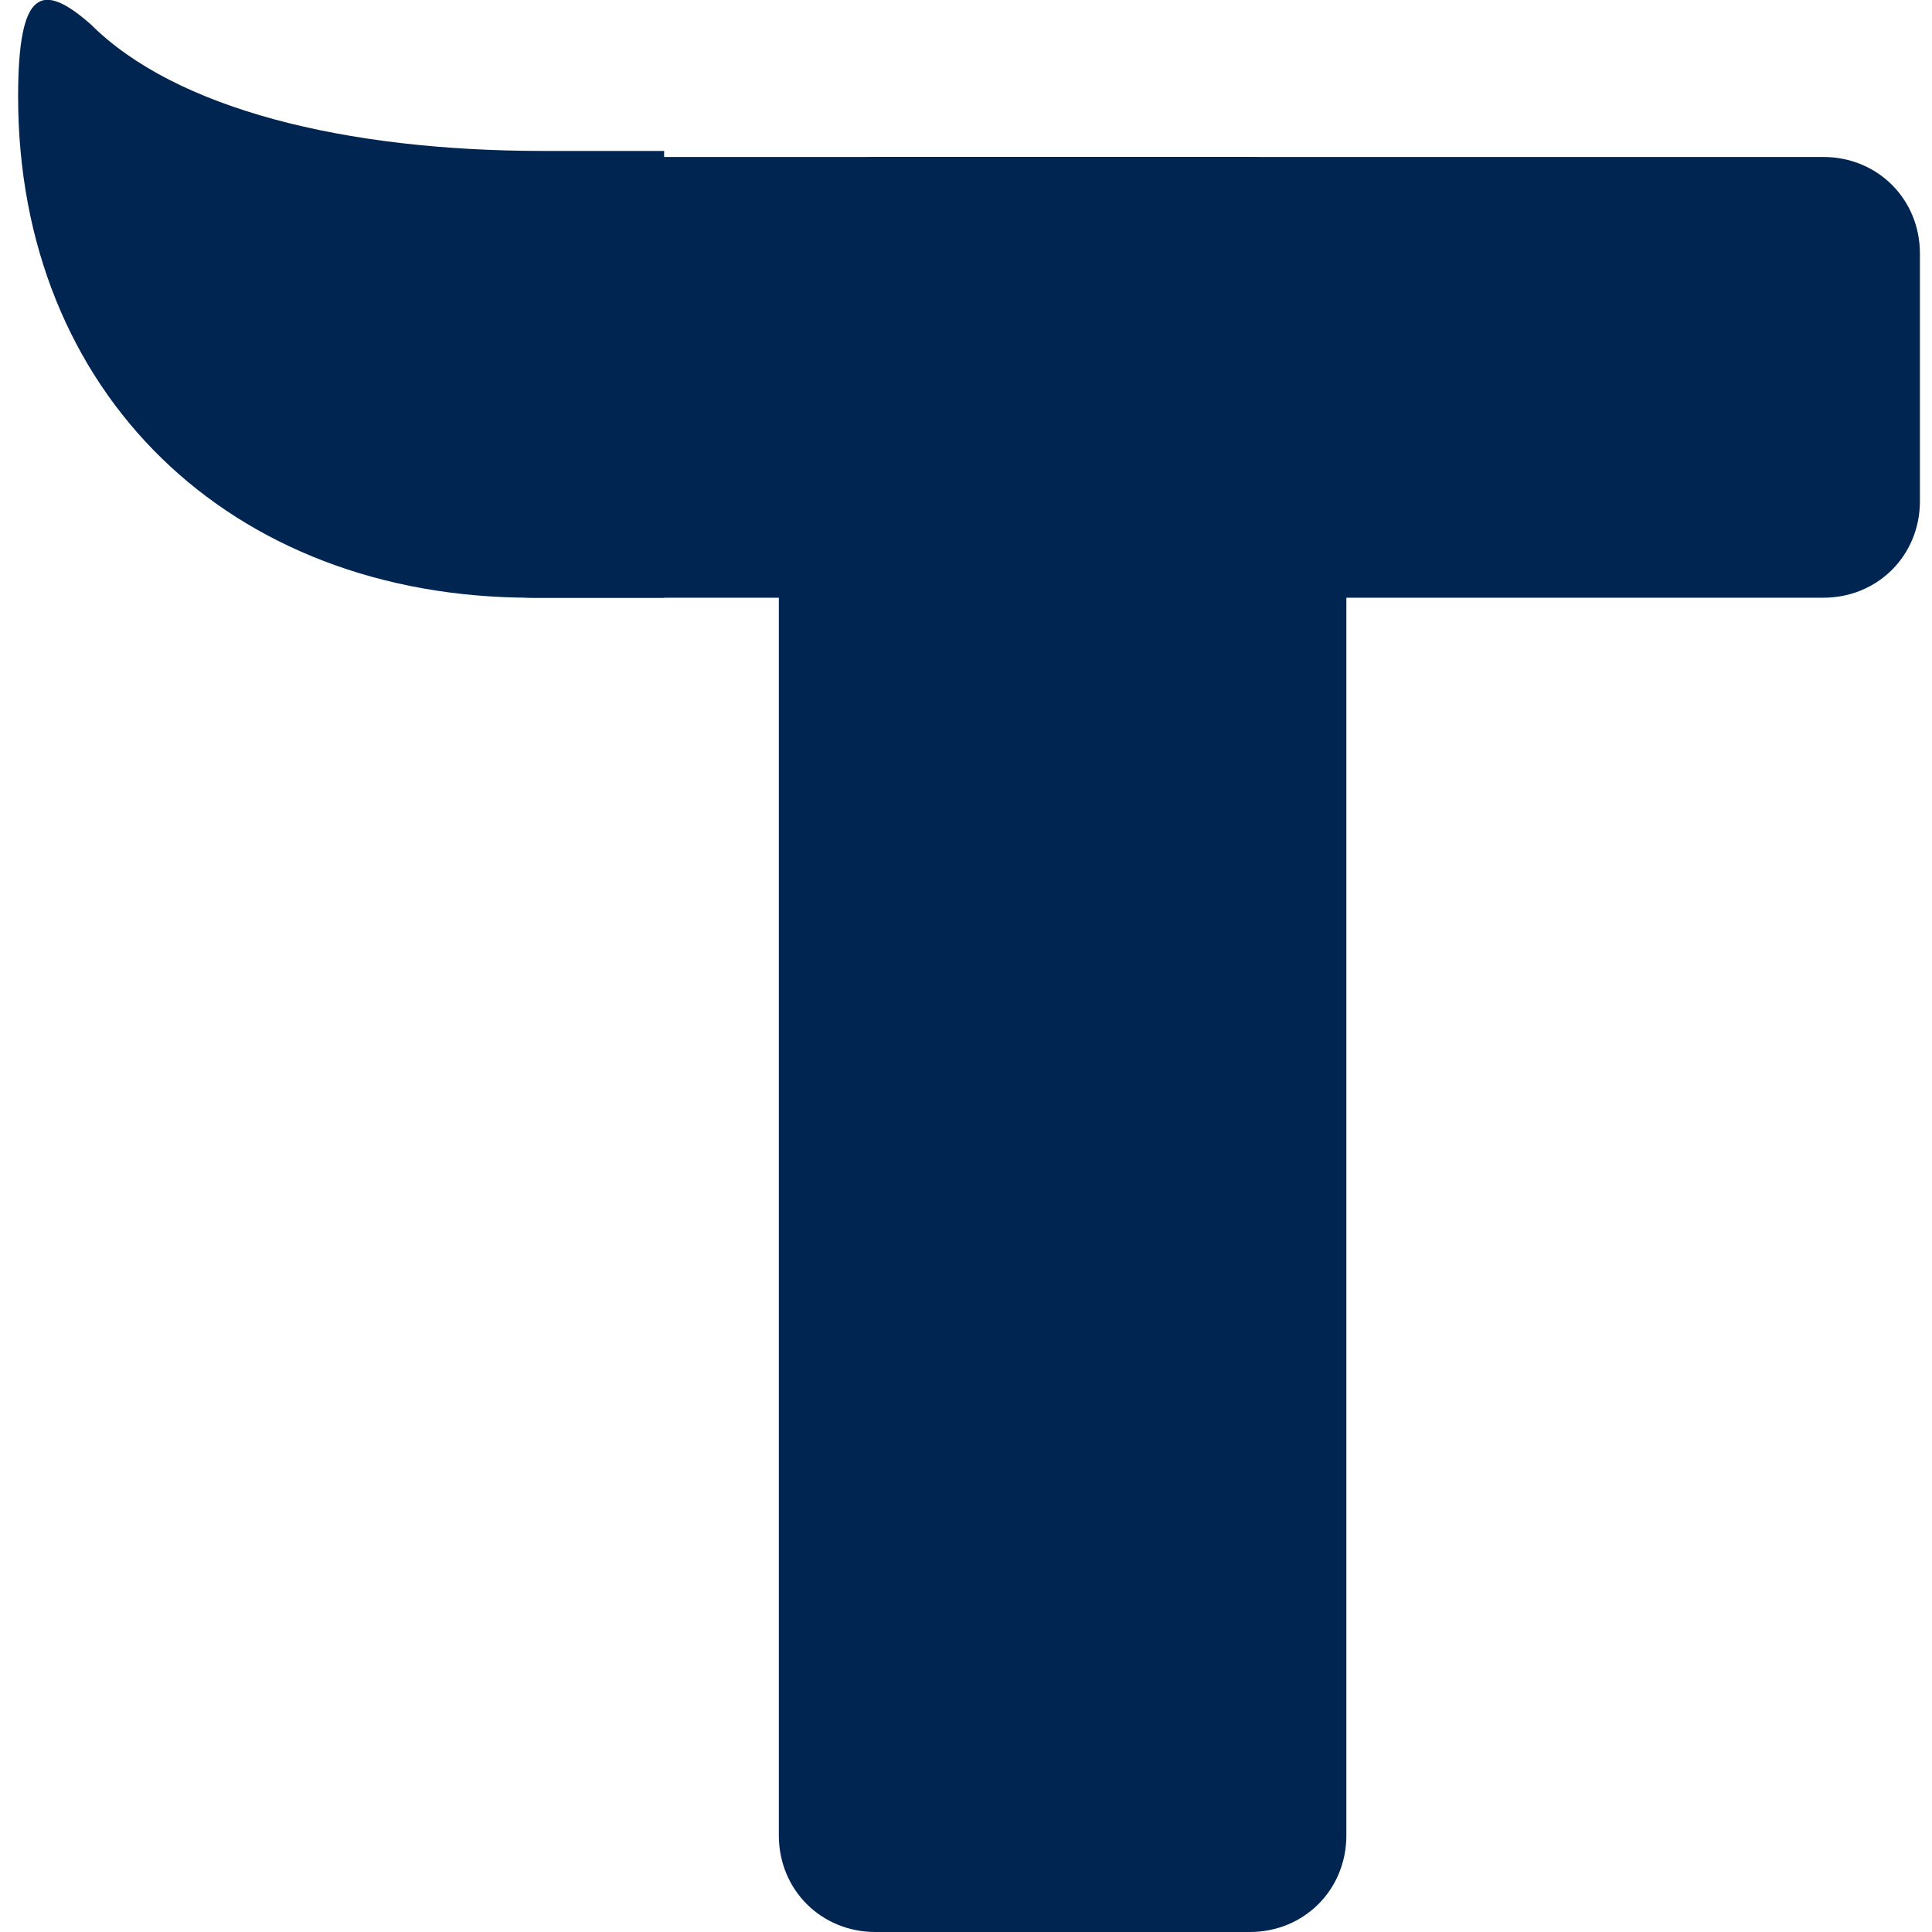
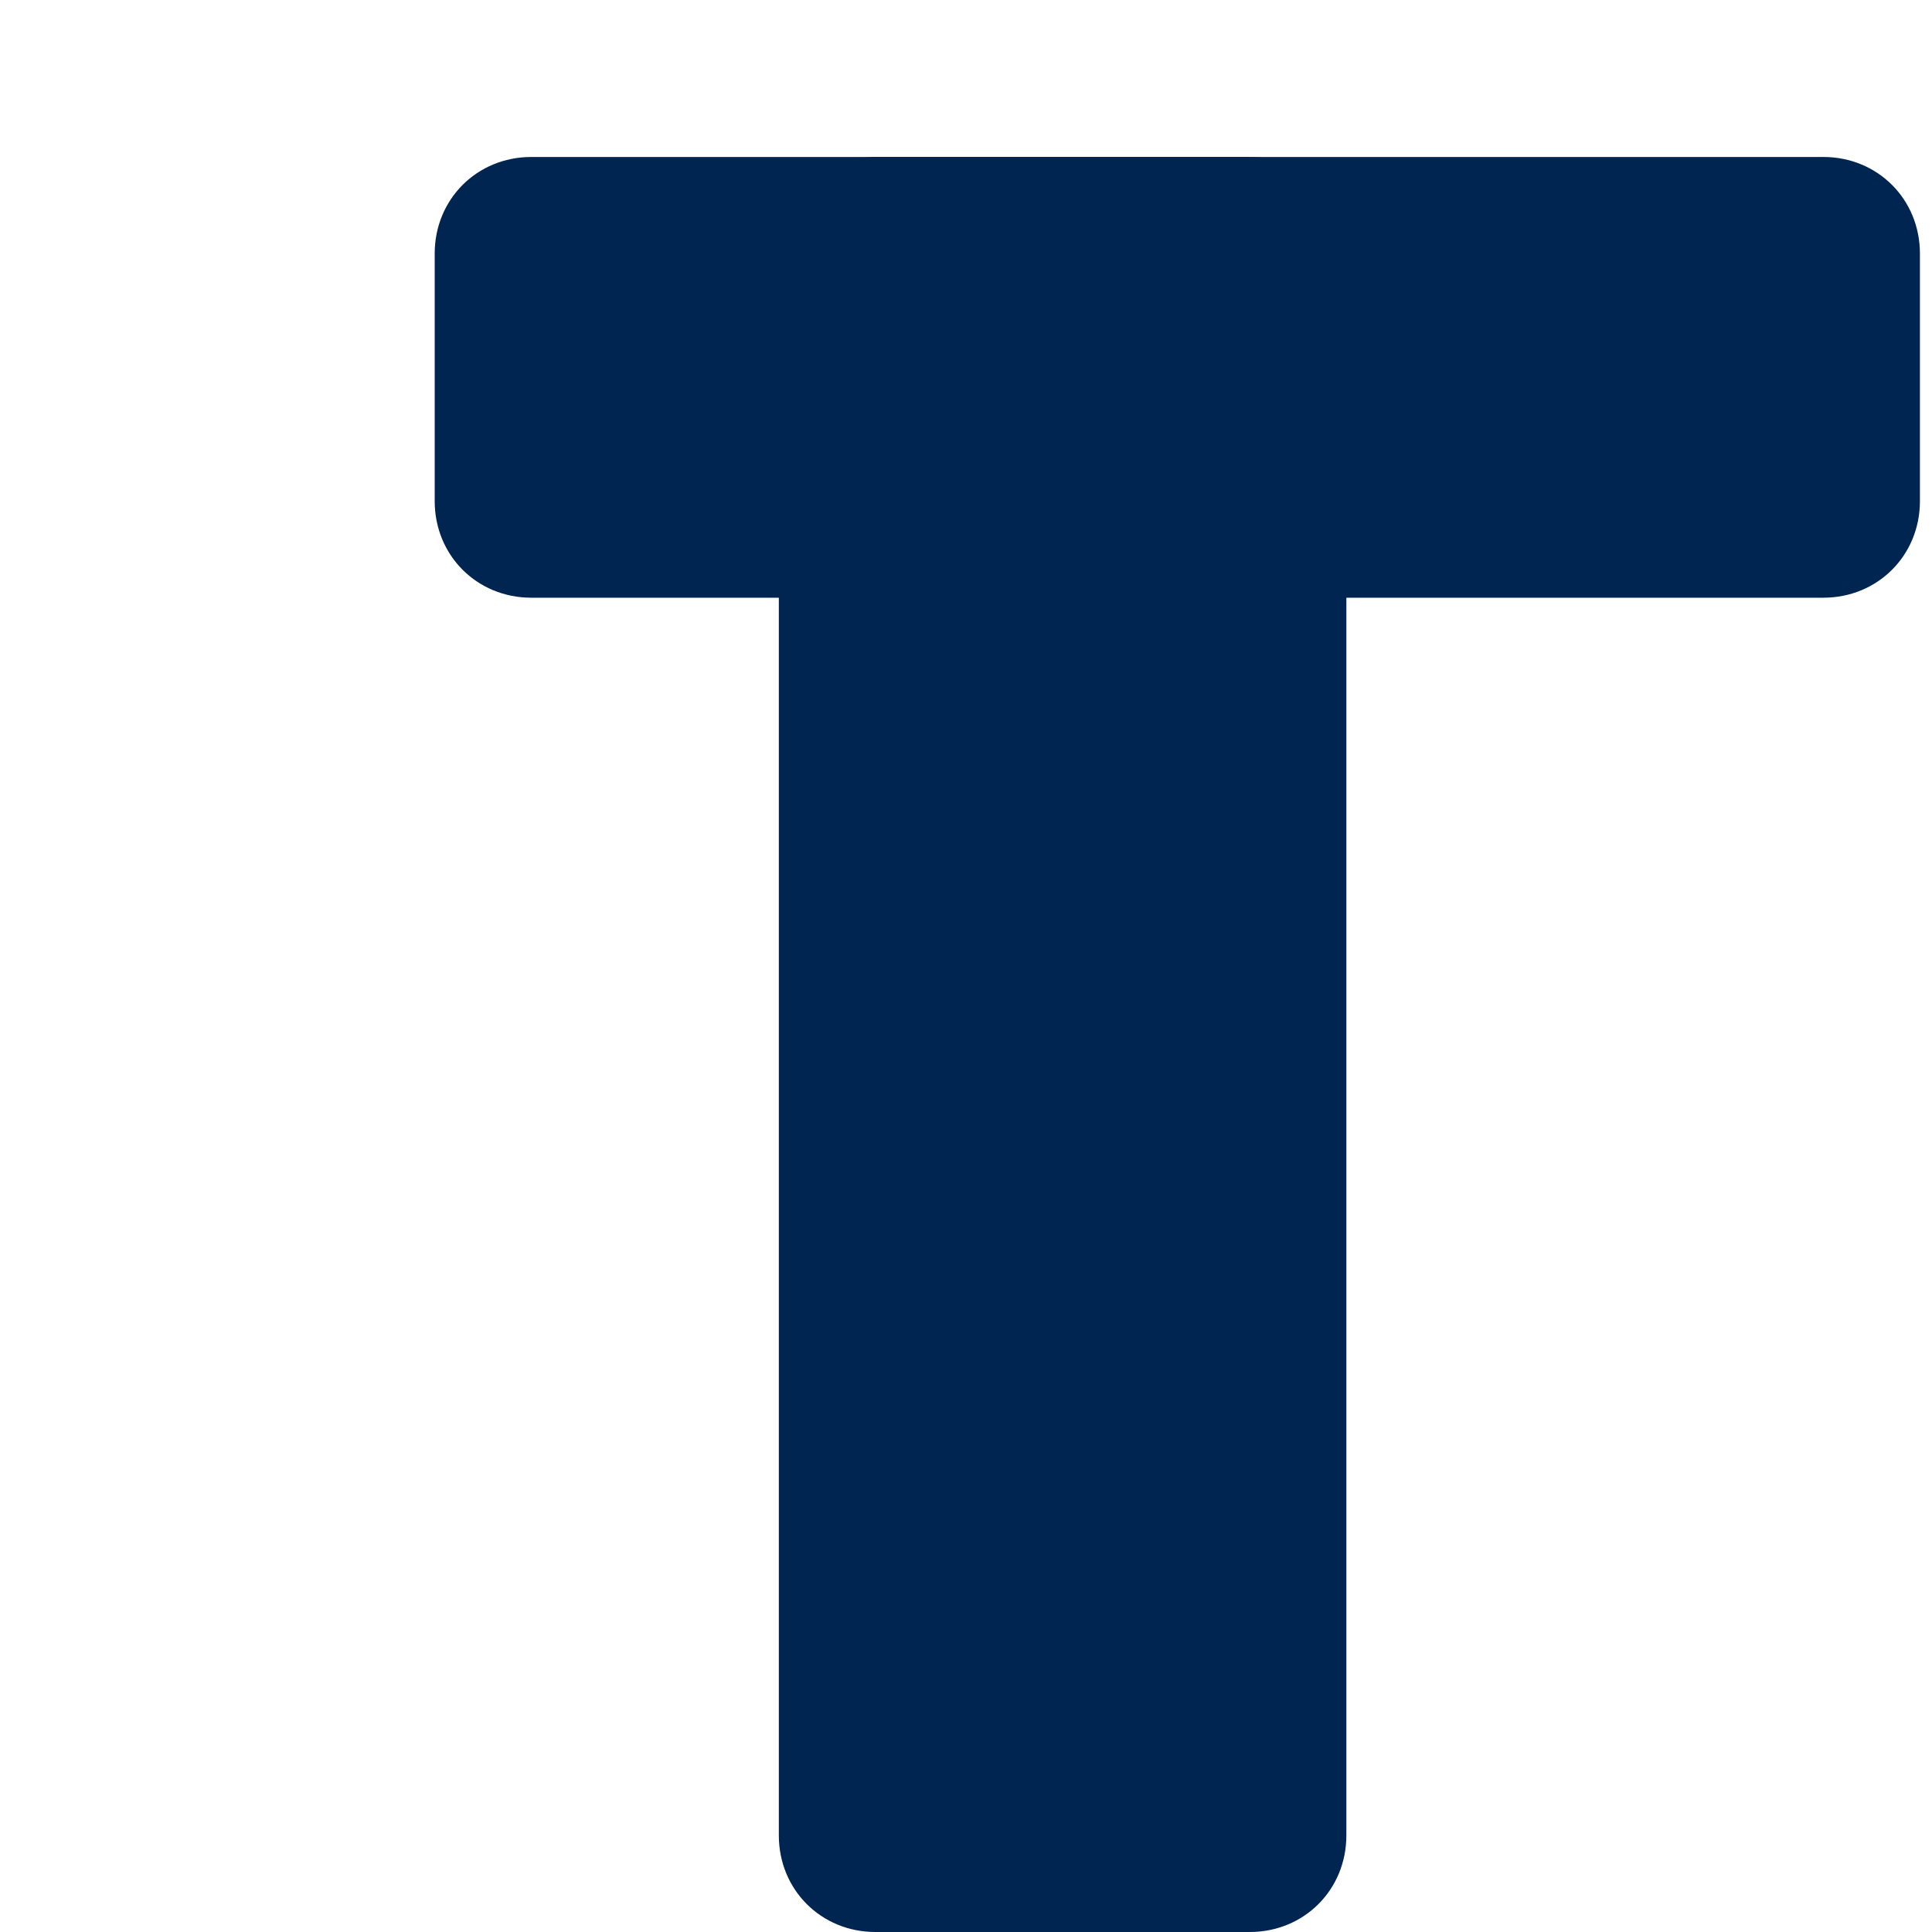
<svg xmlns="http://www.w3.org/2000/svg" version="1.1" id="レイヤー_1" x="0px" y="0px" viewBox="0 0 32 32" style="enable-background:new 0 0 32 32;" xml:space="preserve">
  <style type="text/css">
	.st0{fill:#002550;}
</style>
  <path class="st0" d="M22.3,30.4c0,0.9-0.7,1.6-1.6,1.6h-6.2c-0.9,0-1.6-0.7-1.6-1.6V4.2c0-0.9,0.7-1.6,1.6-1.6h6.2  c0.9,0,1.6,0.7,1.6,1.6V30.4z" />
  <path class="st0" d="M8.8,9.9c-0.9,0-1.6-0.7-1.6-1.6V4.2c0-0.9,0.7-1.6,1.6-1.6h21.4c0.9,0,1.6,0.7,1.6,1.6v4.1  c0,0.9-0.7,1.6-1.6,1.6H8.8z" />
-   <path class="st0" d="M0.3,1.6c0,4.9,3.5,8.3,8.5,8.3H11V2.5c0,0-0.1,0-2,0c-3.3,0-6.1-0.7-7.5-2.1C0.7-0.3,0.3-0.2,0.3,1.6z" />
</svg>